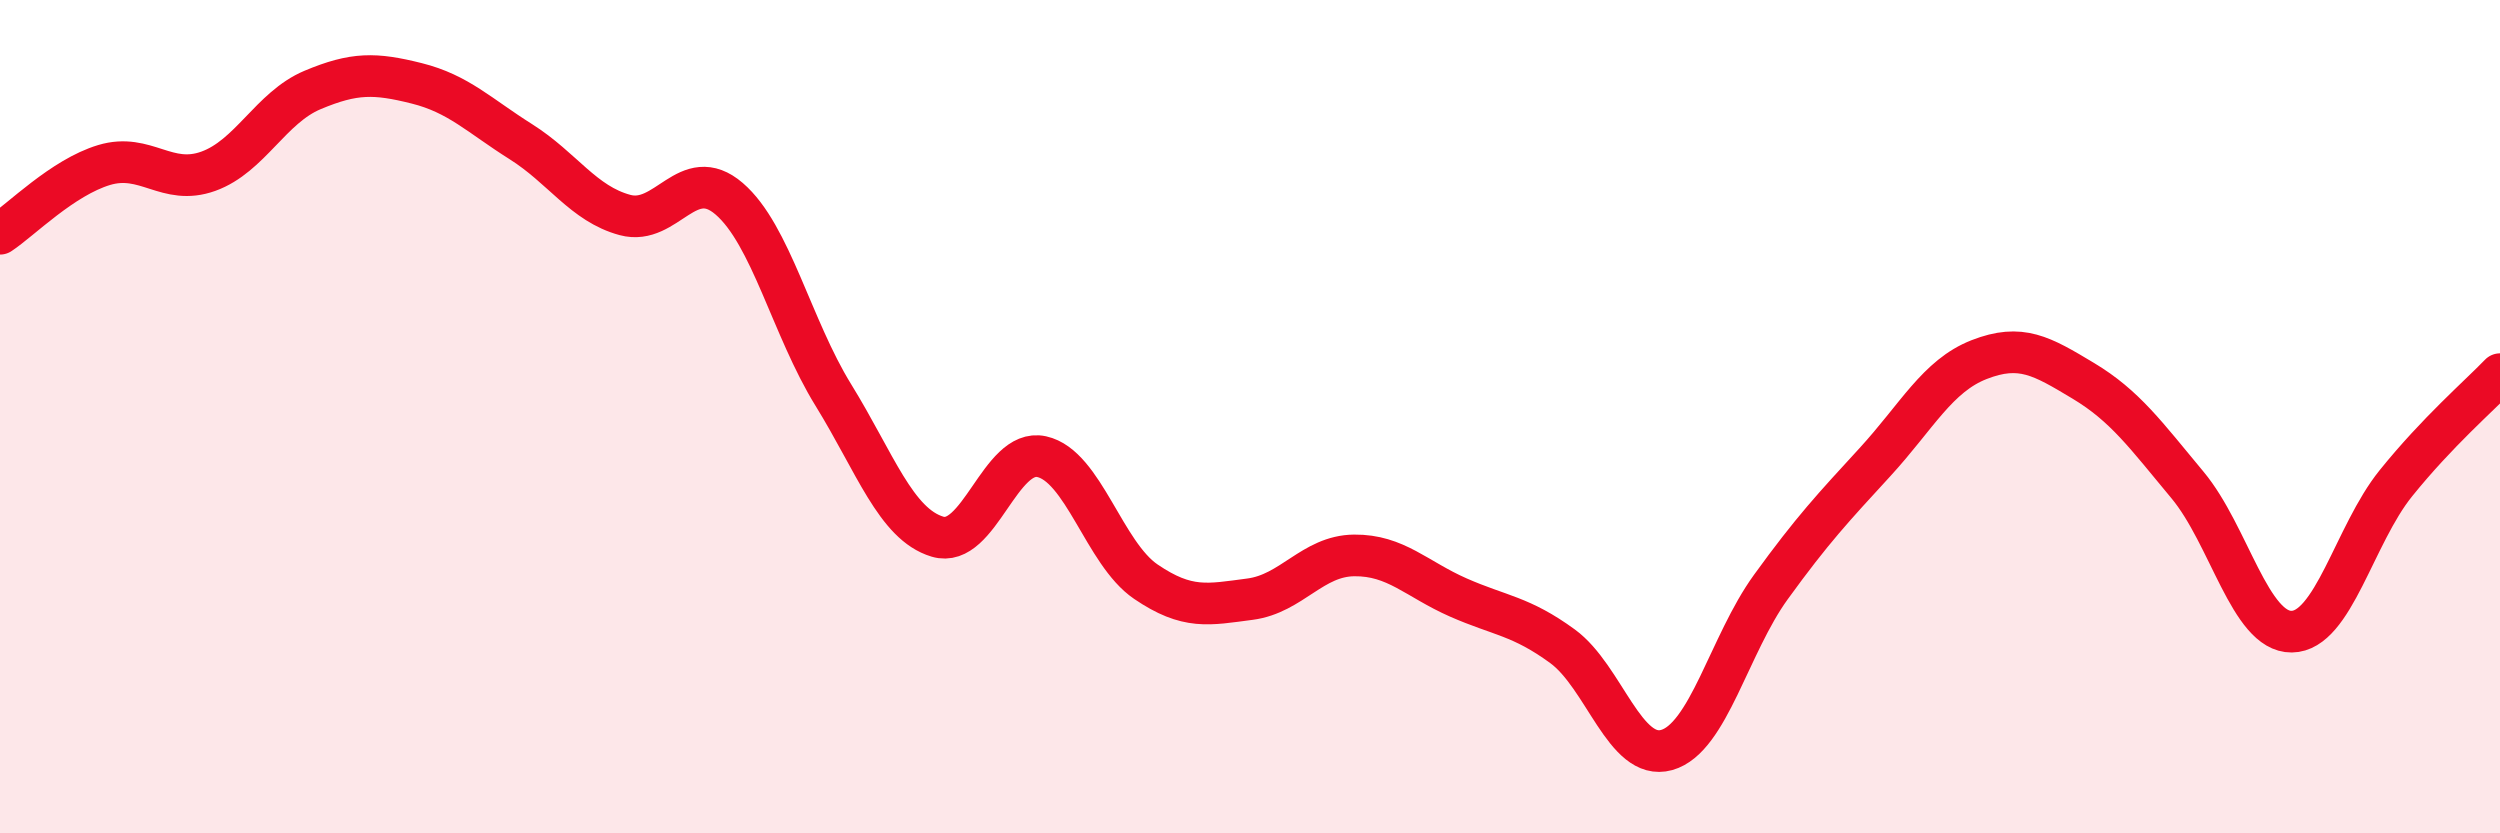
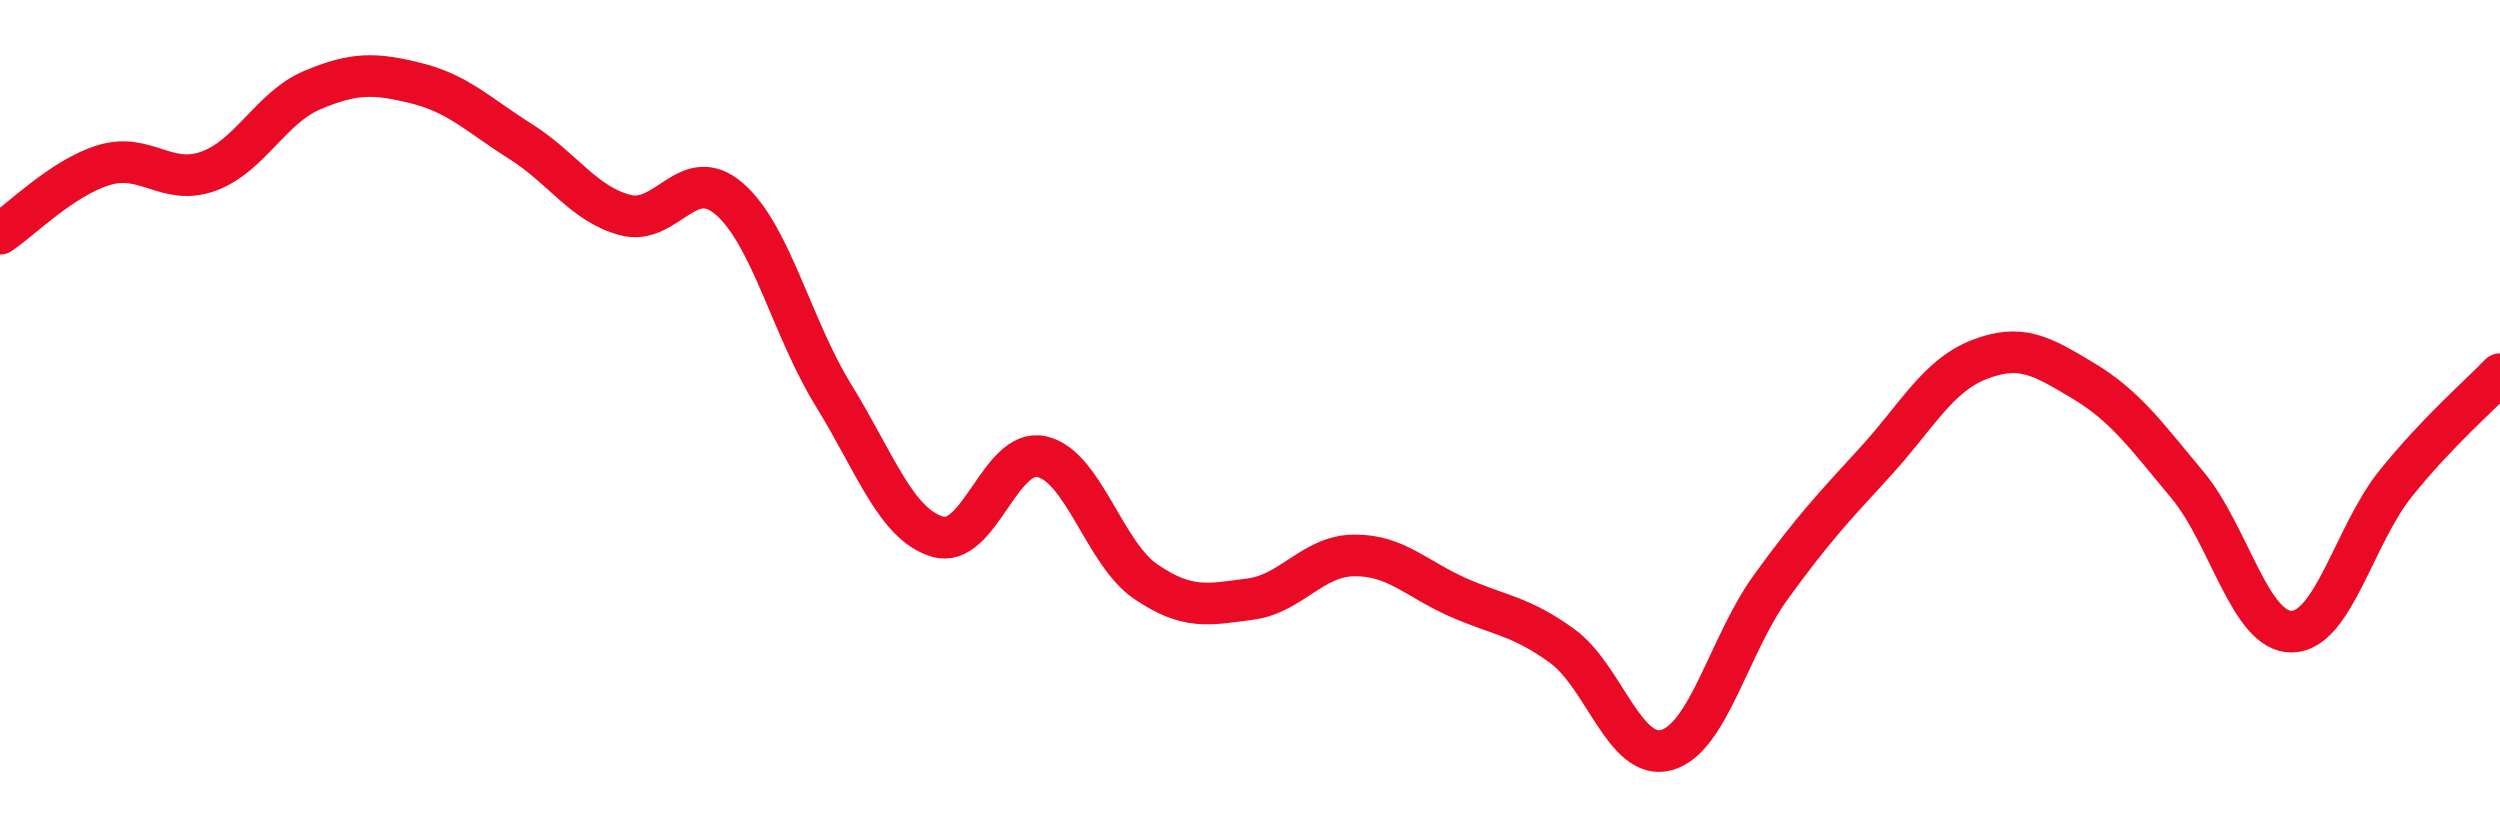
<svg xmlns="http://www.w3.org/2000/svg" width="60" height="20" viewBox="0 0 60 20">
-   <path d="M 0,5.61 C 0.5,5.28 1.5,4.26 2.5,3.96 C 3.5,3.66 4,4.47 5,4.11 C 6,3.75 6.5,2.58 7.5,2.16 C 8.5,1.74 9,1.75 10,2 C 11,2.25 11.5,2.77 12.5,3.4 C 13.5,4.03 14,4.89 15,5.16 C 16,5.43 16.5,3.91 17.5,4.77 C 18.5,5.63 19,7.86 20,9.48 C 21,11.1 21.5,12.58 22.5,12.88 C 23.5,13.18 24,10.74 25,10.96 C 26,11.18 26.5,13.28 27.5,13.96 C 28.5,14.64 29,14.51 30,14.38 C 31,14.25 31.5,13.34 32.5,13.33 C 33.5,13.32 34,13.9 35,14.34 C 36,14.78 36.5,14.78 37.5,15.51 C 38.5,16.24 39,18.28 40,18 C 41,17.72 41.5,15.47 42.5,14.09 C 43.5,12.71 44,12.18 45,11.09 C 46,10 46.5,9.02 47.5,8.63 C 48.5,8.24 49,8.54 50,9.14 C 51,9.74 51.5,10.44 52.5,11.64 C 53.5,12.84 54,15.17 55,15.16 C 56,15.15 56.5,12.84 57.5,11.6 C 58.5,10.36 59.5,9.5 60,8.98L60 20L0 20Z" fill="#EB0A25" opacity="0.1" stroke-linecap="round" stroke-linejoin="round" />
  <path d="M 0,5.61 C 0.5,5.28 1.5,4.26 2.5,3.96 C 3.5,3.66 4,4.47 5,4.11 C 6,3.75 6.5,2.58 7.5,2.16 C 8.5,1.74 9,1.75 10,2 C 11,2.25 11.5,2.77 12.5,3.4 C 13.5,4.03 14,4.89 15,5.16 C 16,5.43 16.5,3.91 17.5,4.77 C 18.5,5.63 19,7.86 20,9.48 C 21,11.1 21.5,12.58 22.5,12.88 C 23.5,13.18 24,10.74 25,10.96 C 26,11.18 26.5,13.28 27.5,13.96 C 28.5,14.64 29,14.51 30,14.38 C 31,14.25 31.5,13.34 32.5,13.33 C 33.5,13.32 34,13.9 35,14.34 C 36,14.78 36.5,14.78 37.5,15.51 C 38.5,16.24 39,18.28 40,18 C 41,17.72 41.5,15.47 42.5,14.09 C 43.5,12.71 44,12.18 45,11.09 C 46,10 46.5,9.02 47.5,8.63 C 48.5,8.24 49,8.54 50,9.14 C 51,9.74 51.5,10.44 52.5,11.64 C 53.5,12.84 54,15.17 55,15.16 C 56,15.15 56.5,12.84 57.5,11.6 C 58.5,10.36 59.5,9.5 60,8.98" stroke="#EB0A25" stroke-width="1" fill="none" stroke-linecap="round" stroke-linejoin="round" />
</svg>